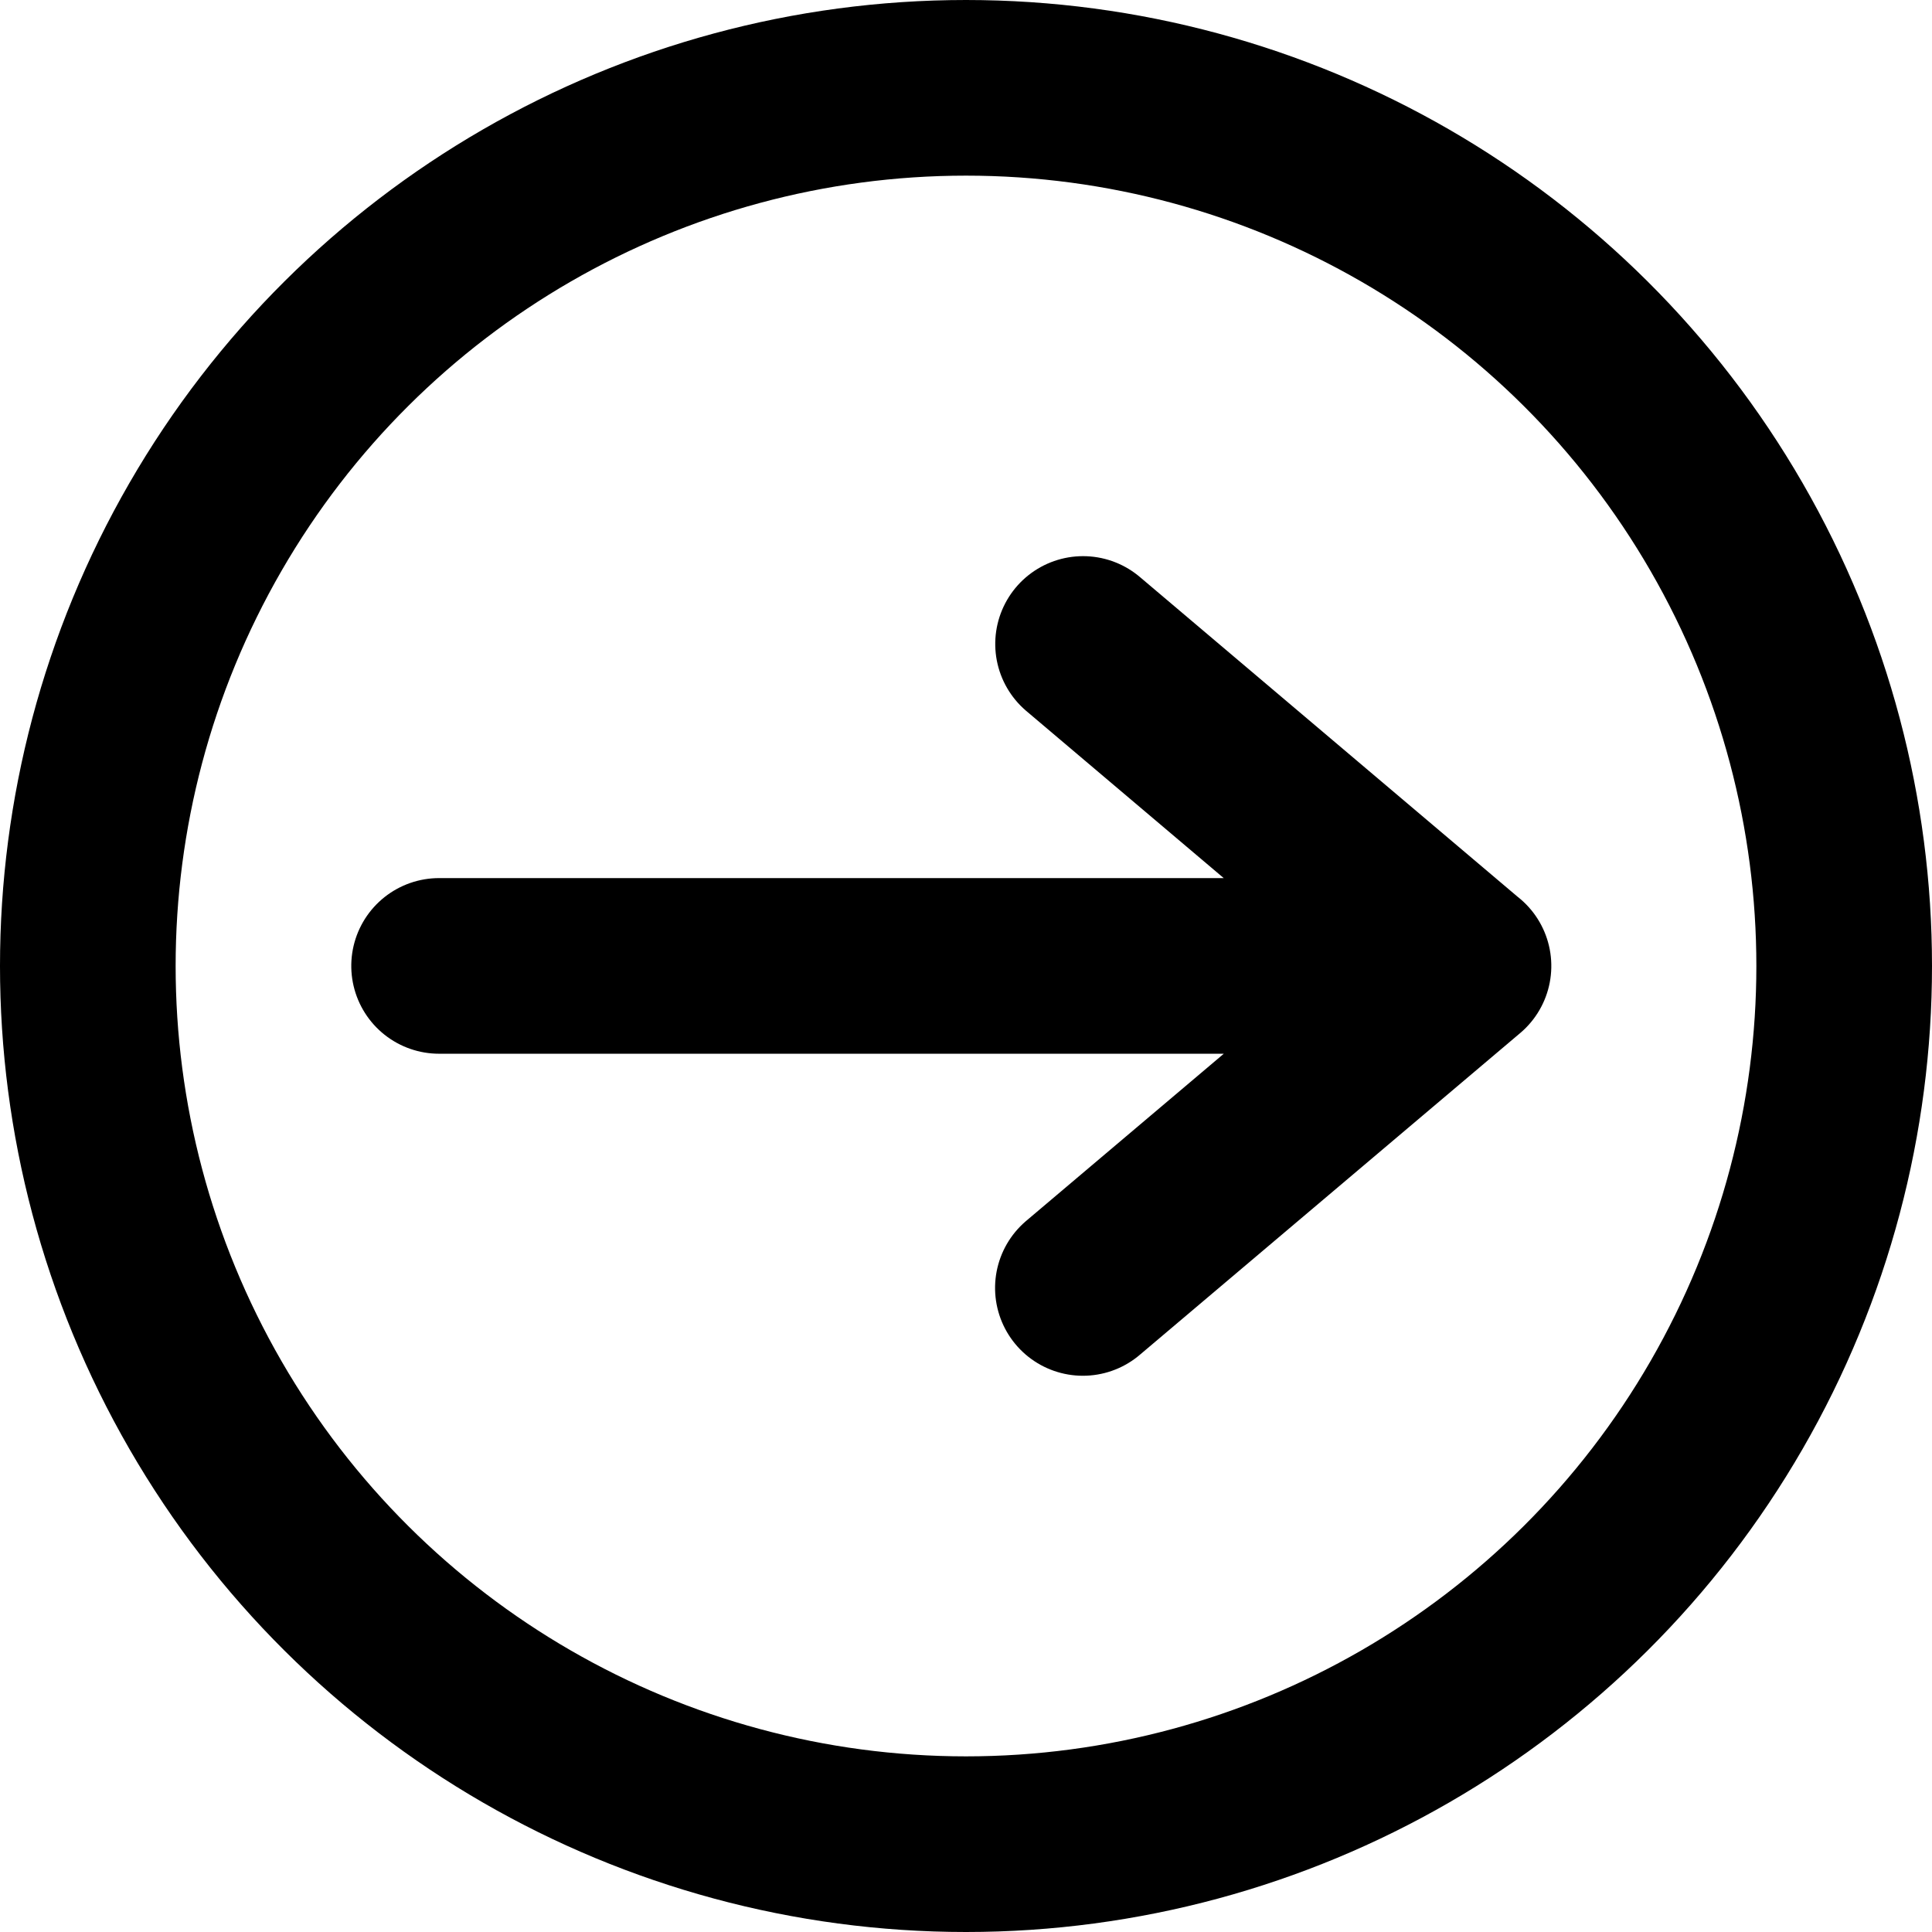
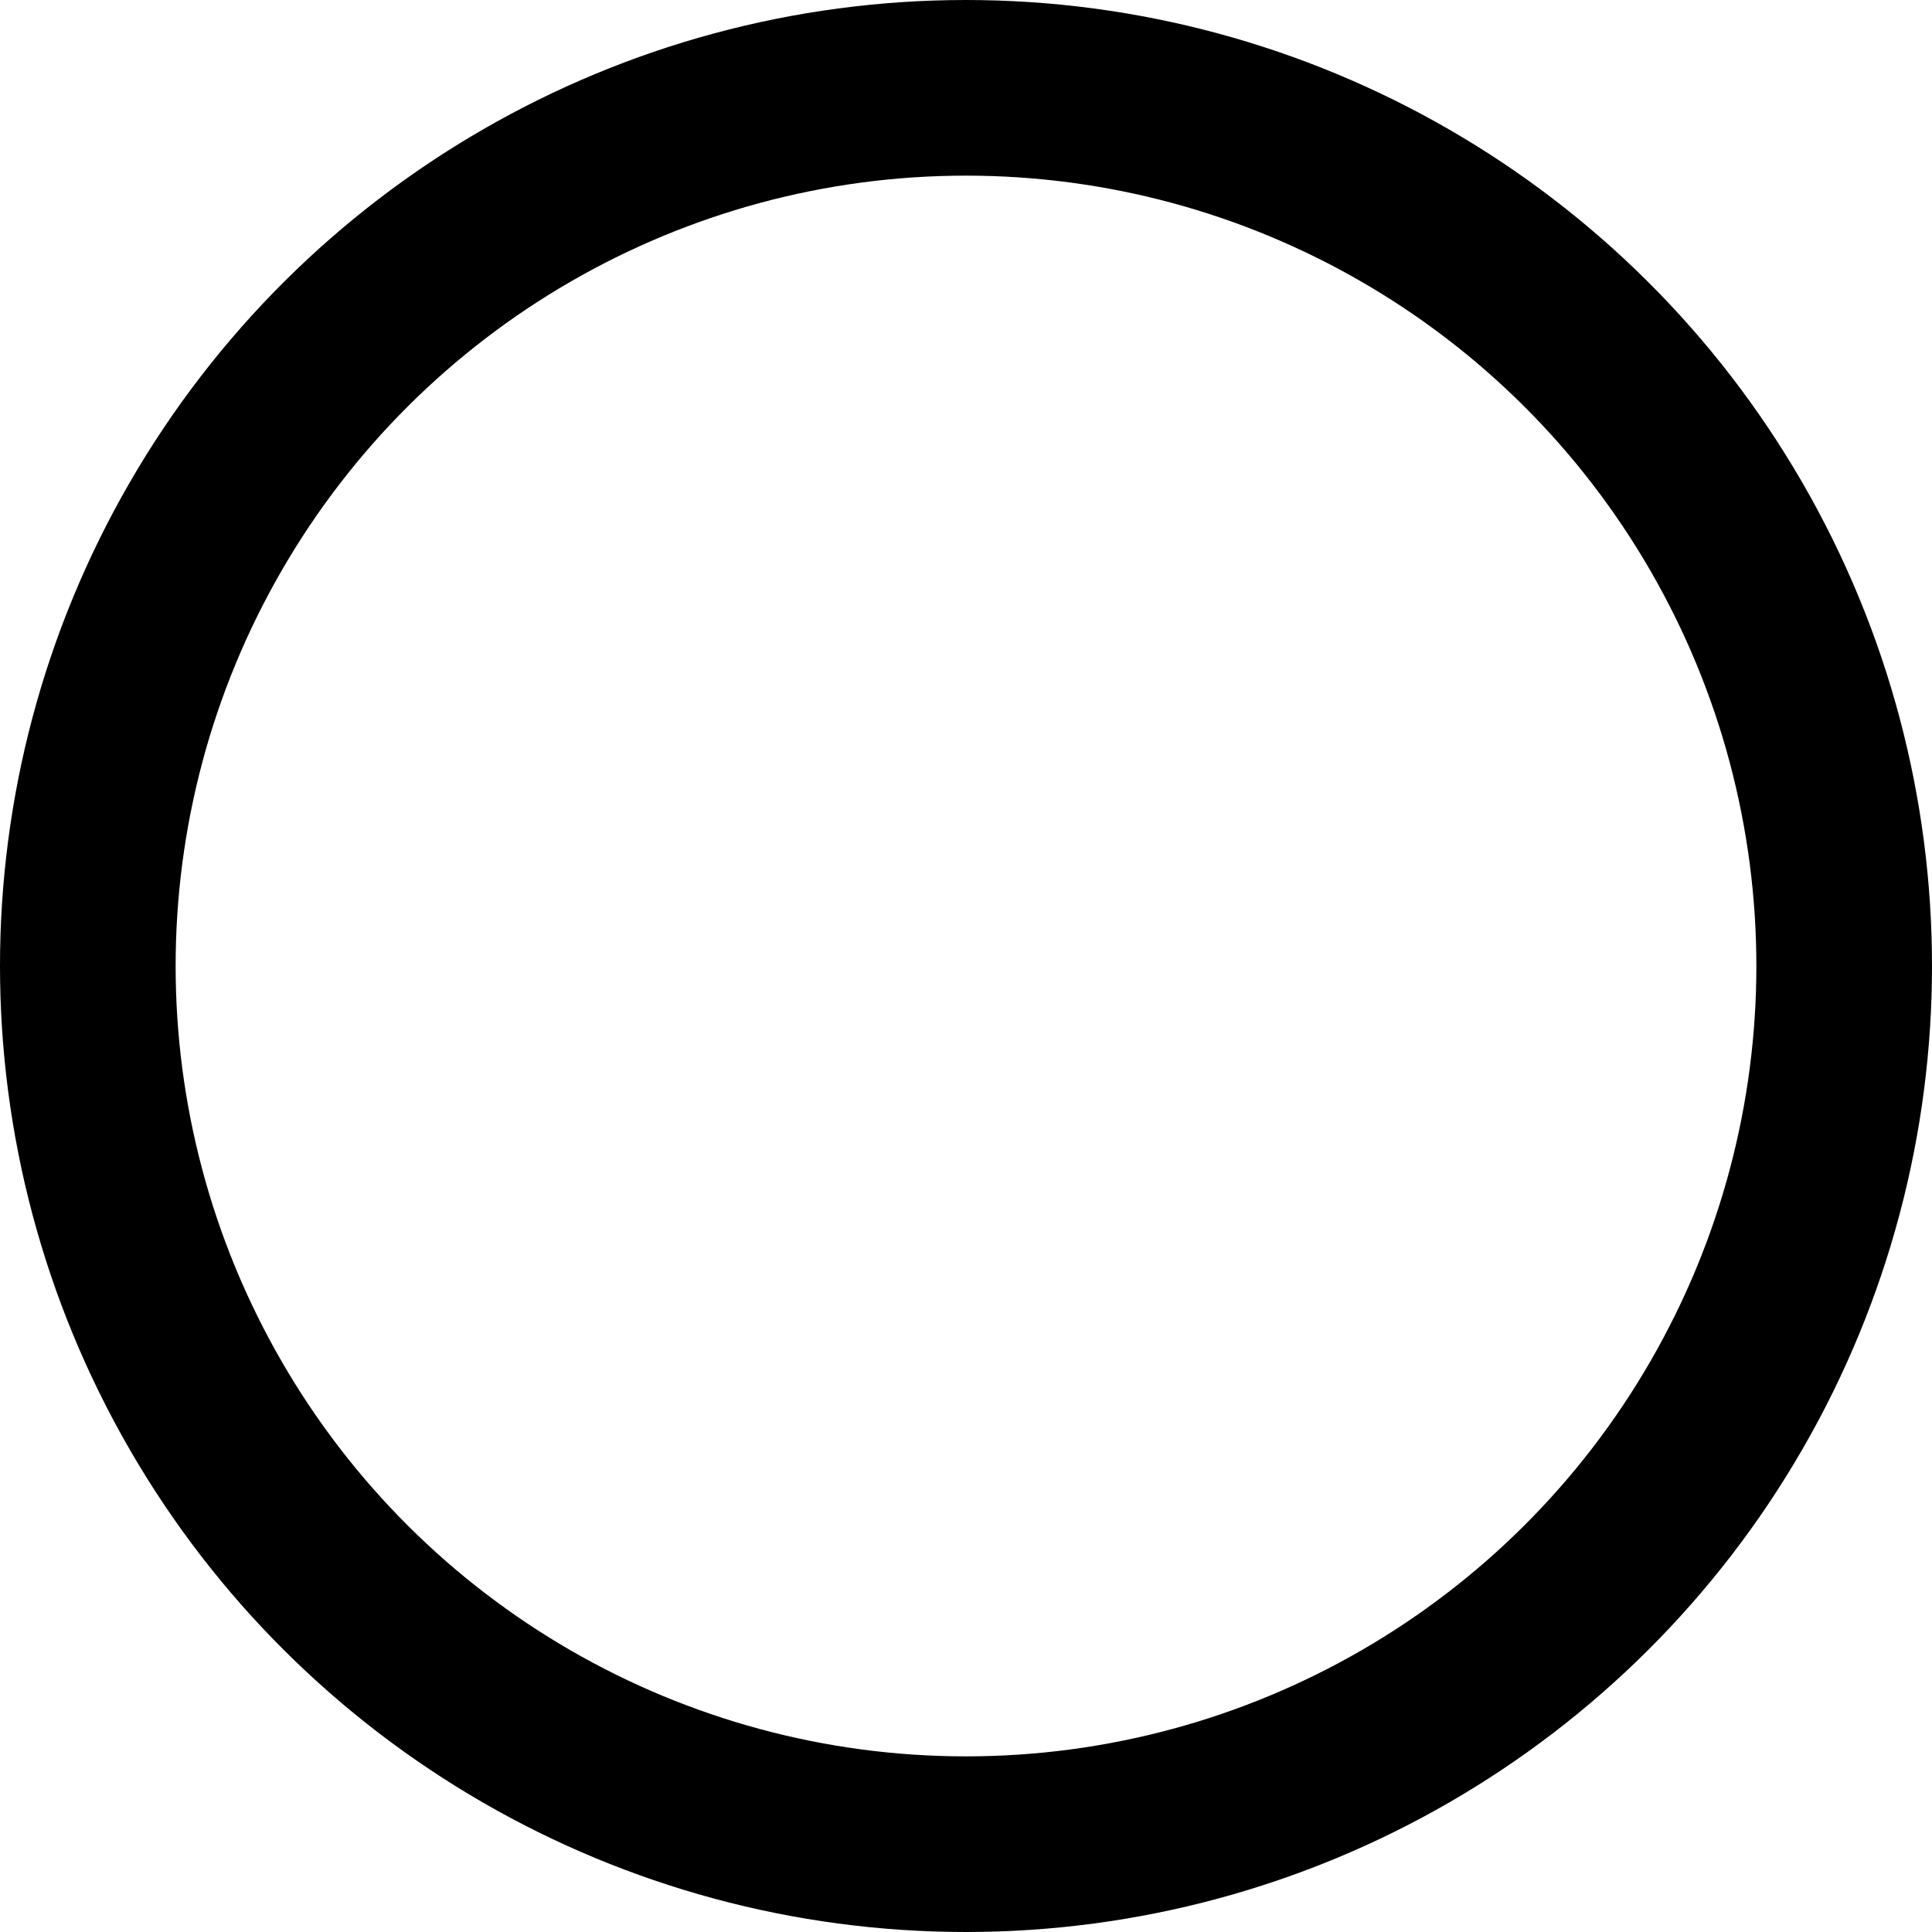
<svg xmlns="http://www.w3.org/2000/svg" width="22" height="22" viewBox="0 0 22 22">
  <g id="Arrow" transform="translate(23 -2) rotate(90)">
    <circle id="layer2" cx="10" cy="10" r="10" transform="translate(3 2)" fill="none" stroke="#000" stroke-linecap="round" stroke-linejoin="round" stroke-width="2" />
-     <path id="layer1" d="M25.666,26.665V15m3.667,4.334L25.667,15,22,19.332" transform="translate(-12.667 -8.665)" fill="none" stroke="#000" stroke-linecap="round" stroke-linejoin="round" stroke-width="2" />
  </g>
</svg>